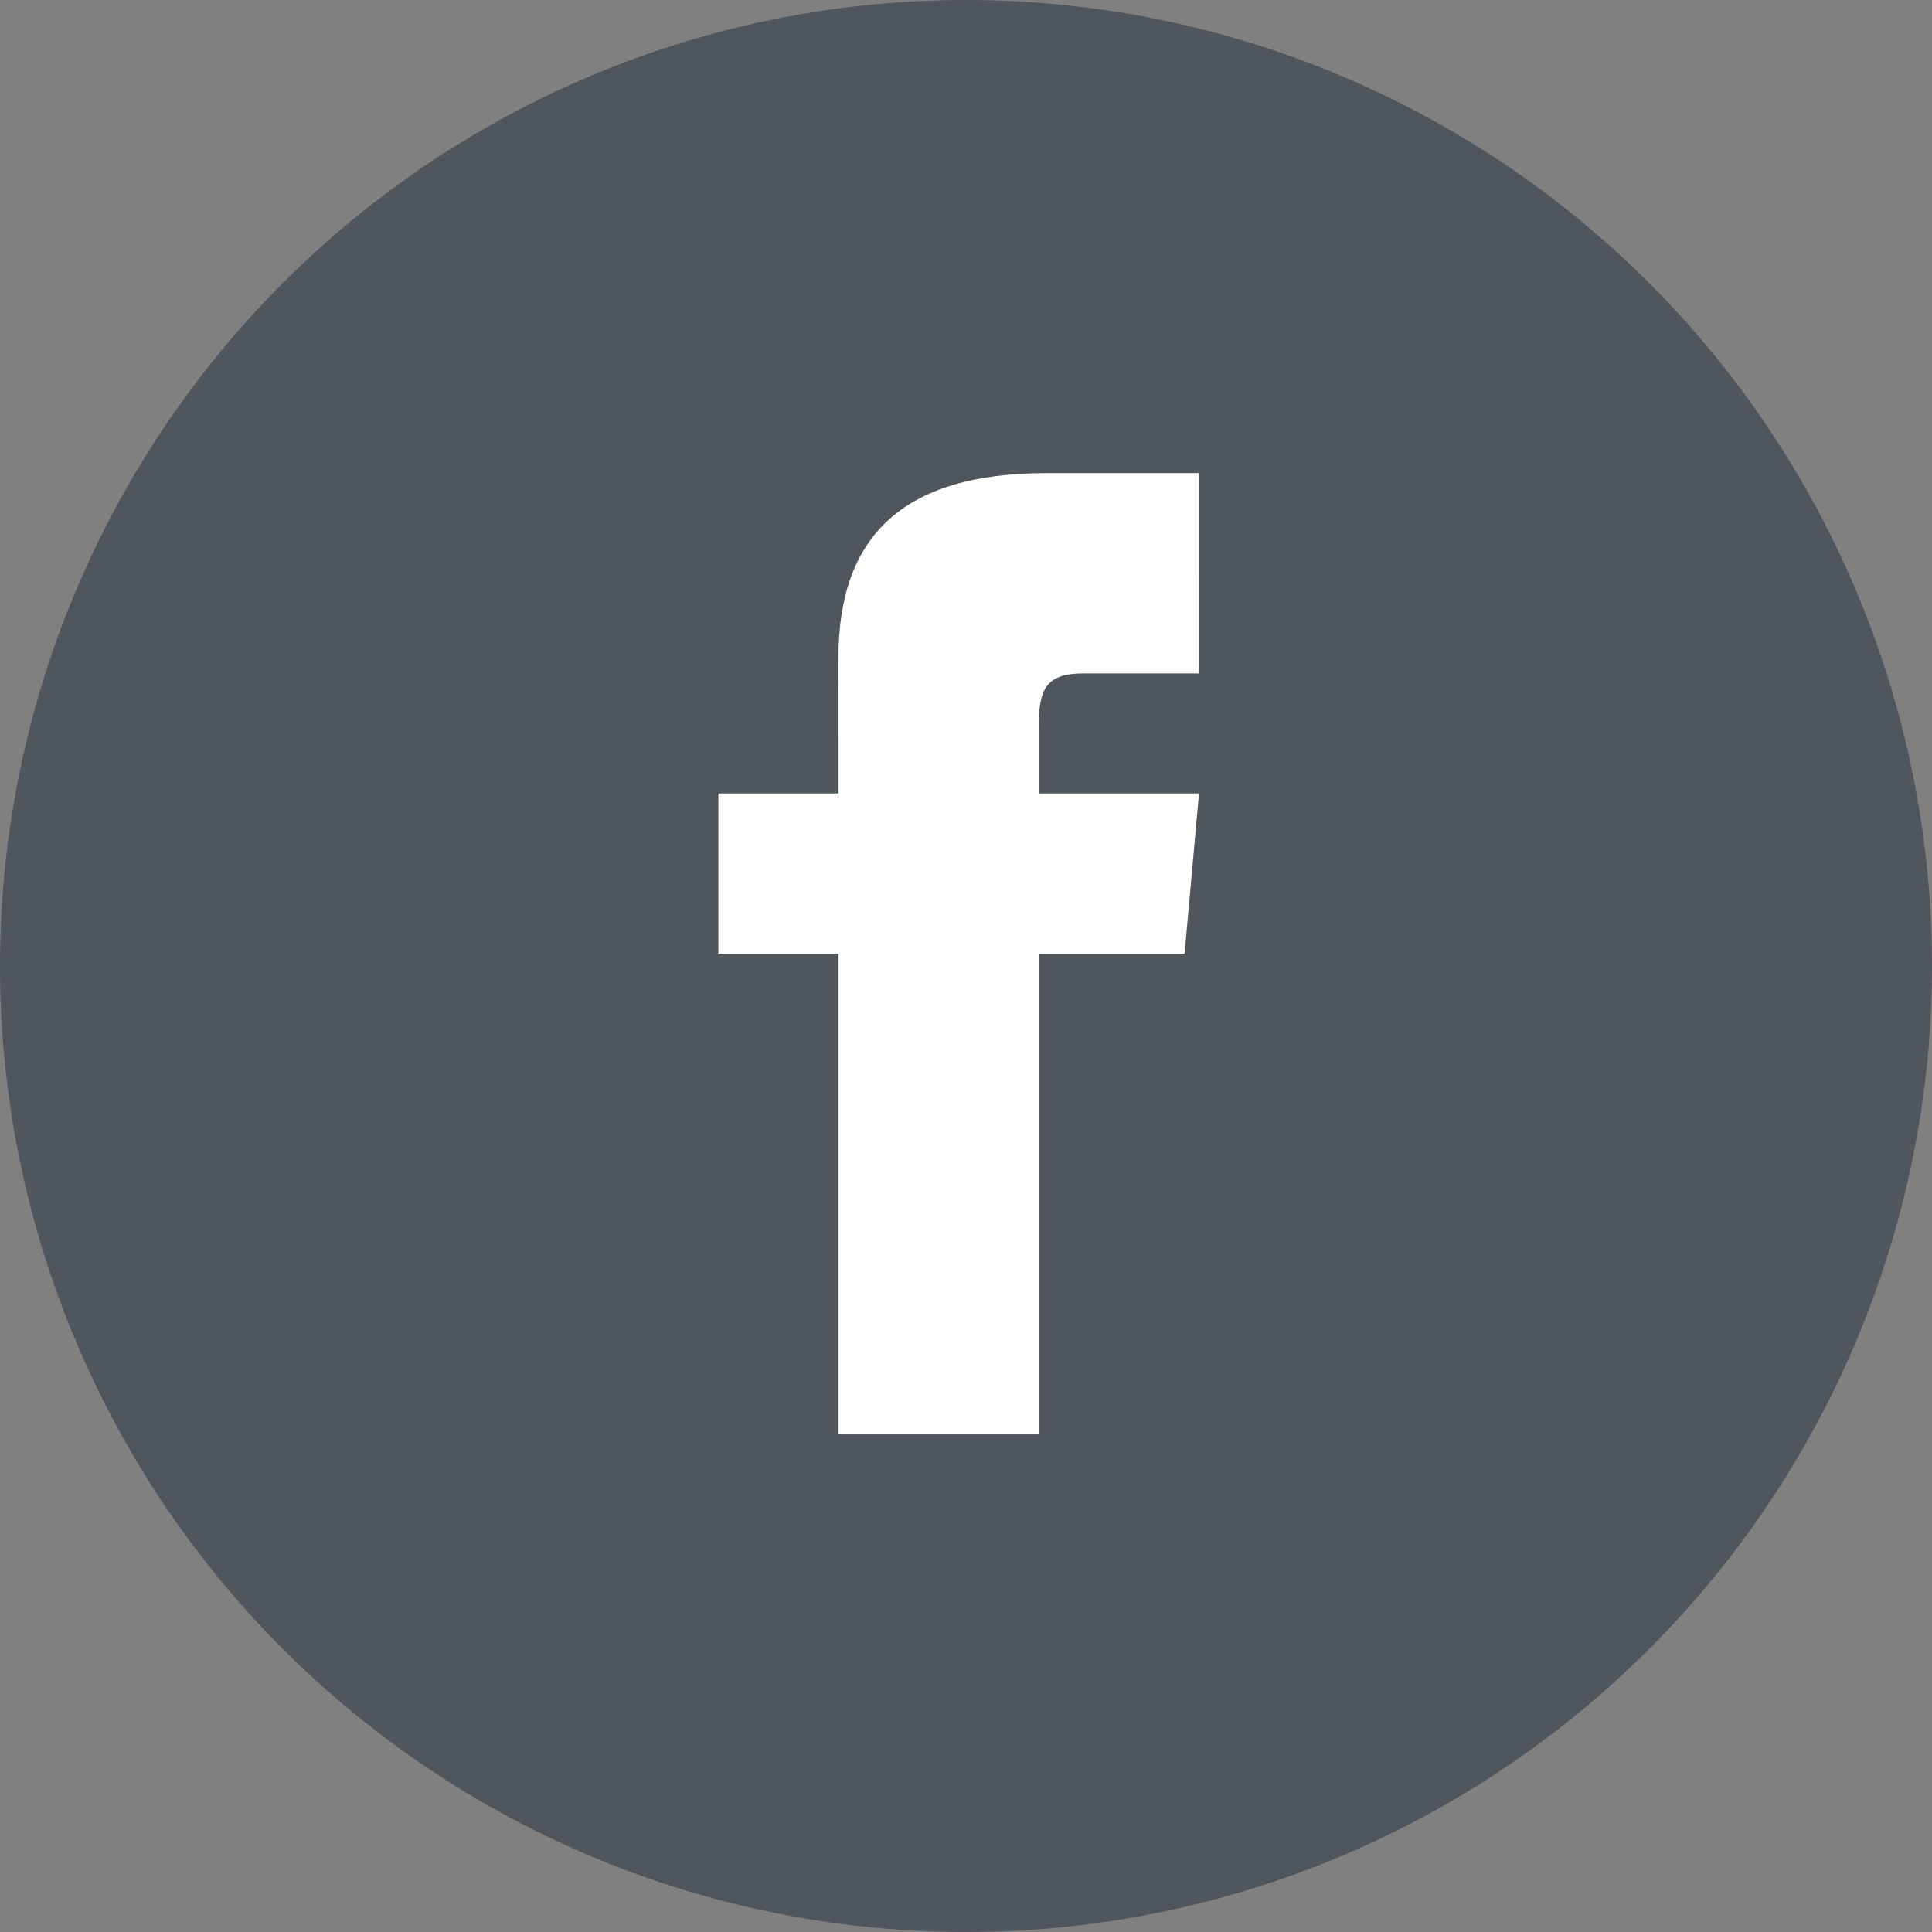
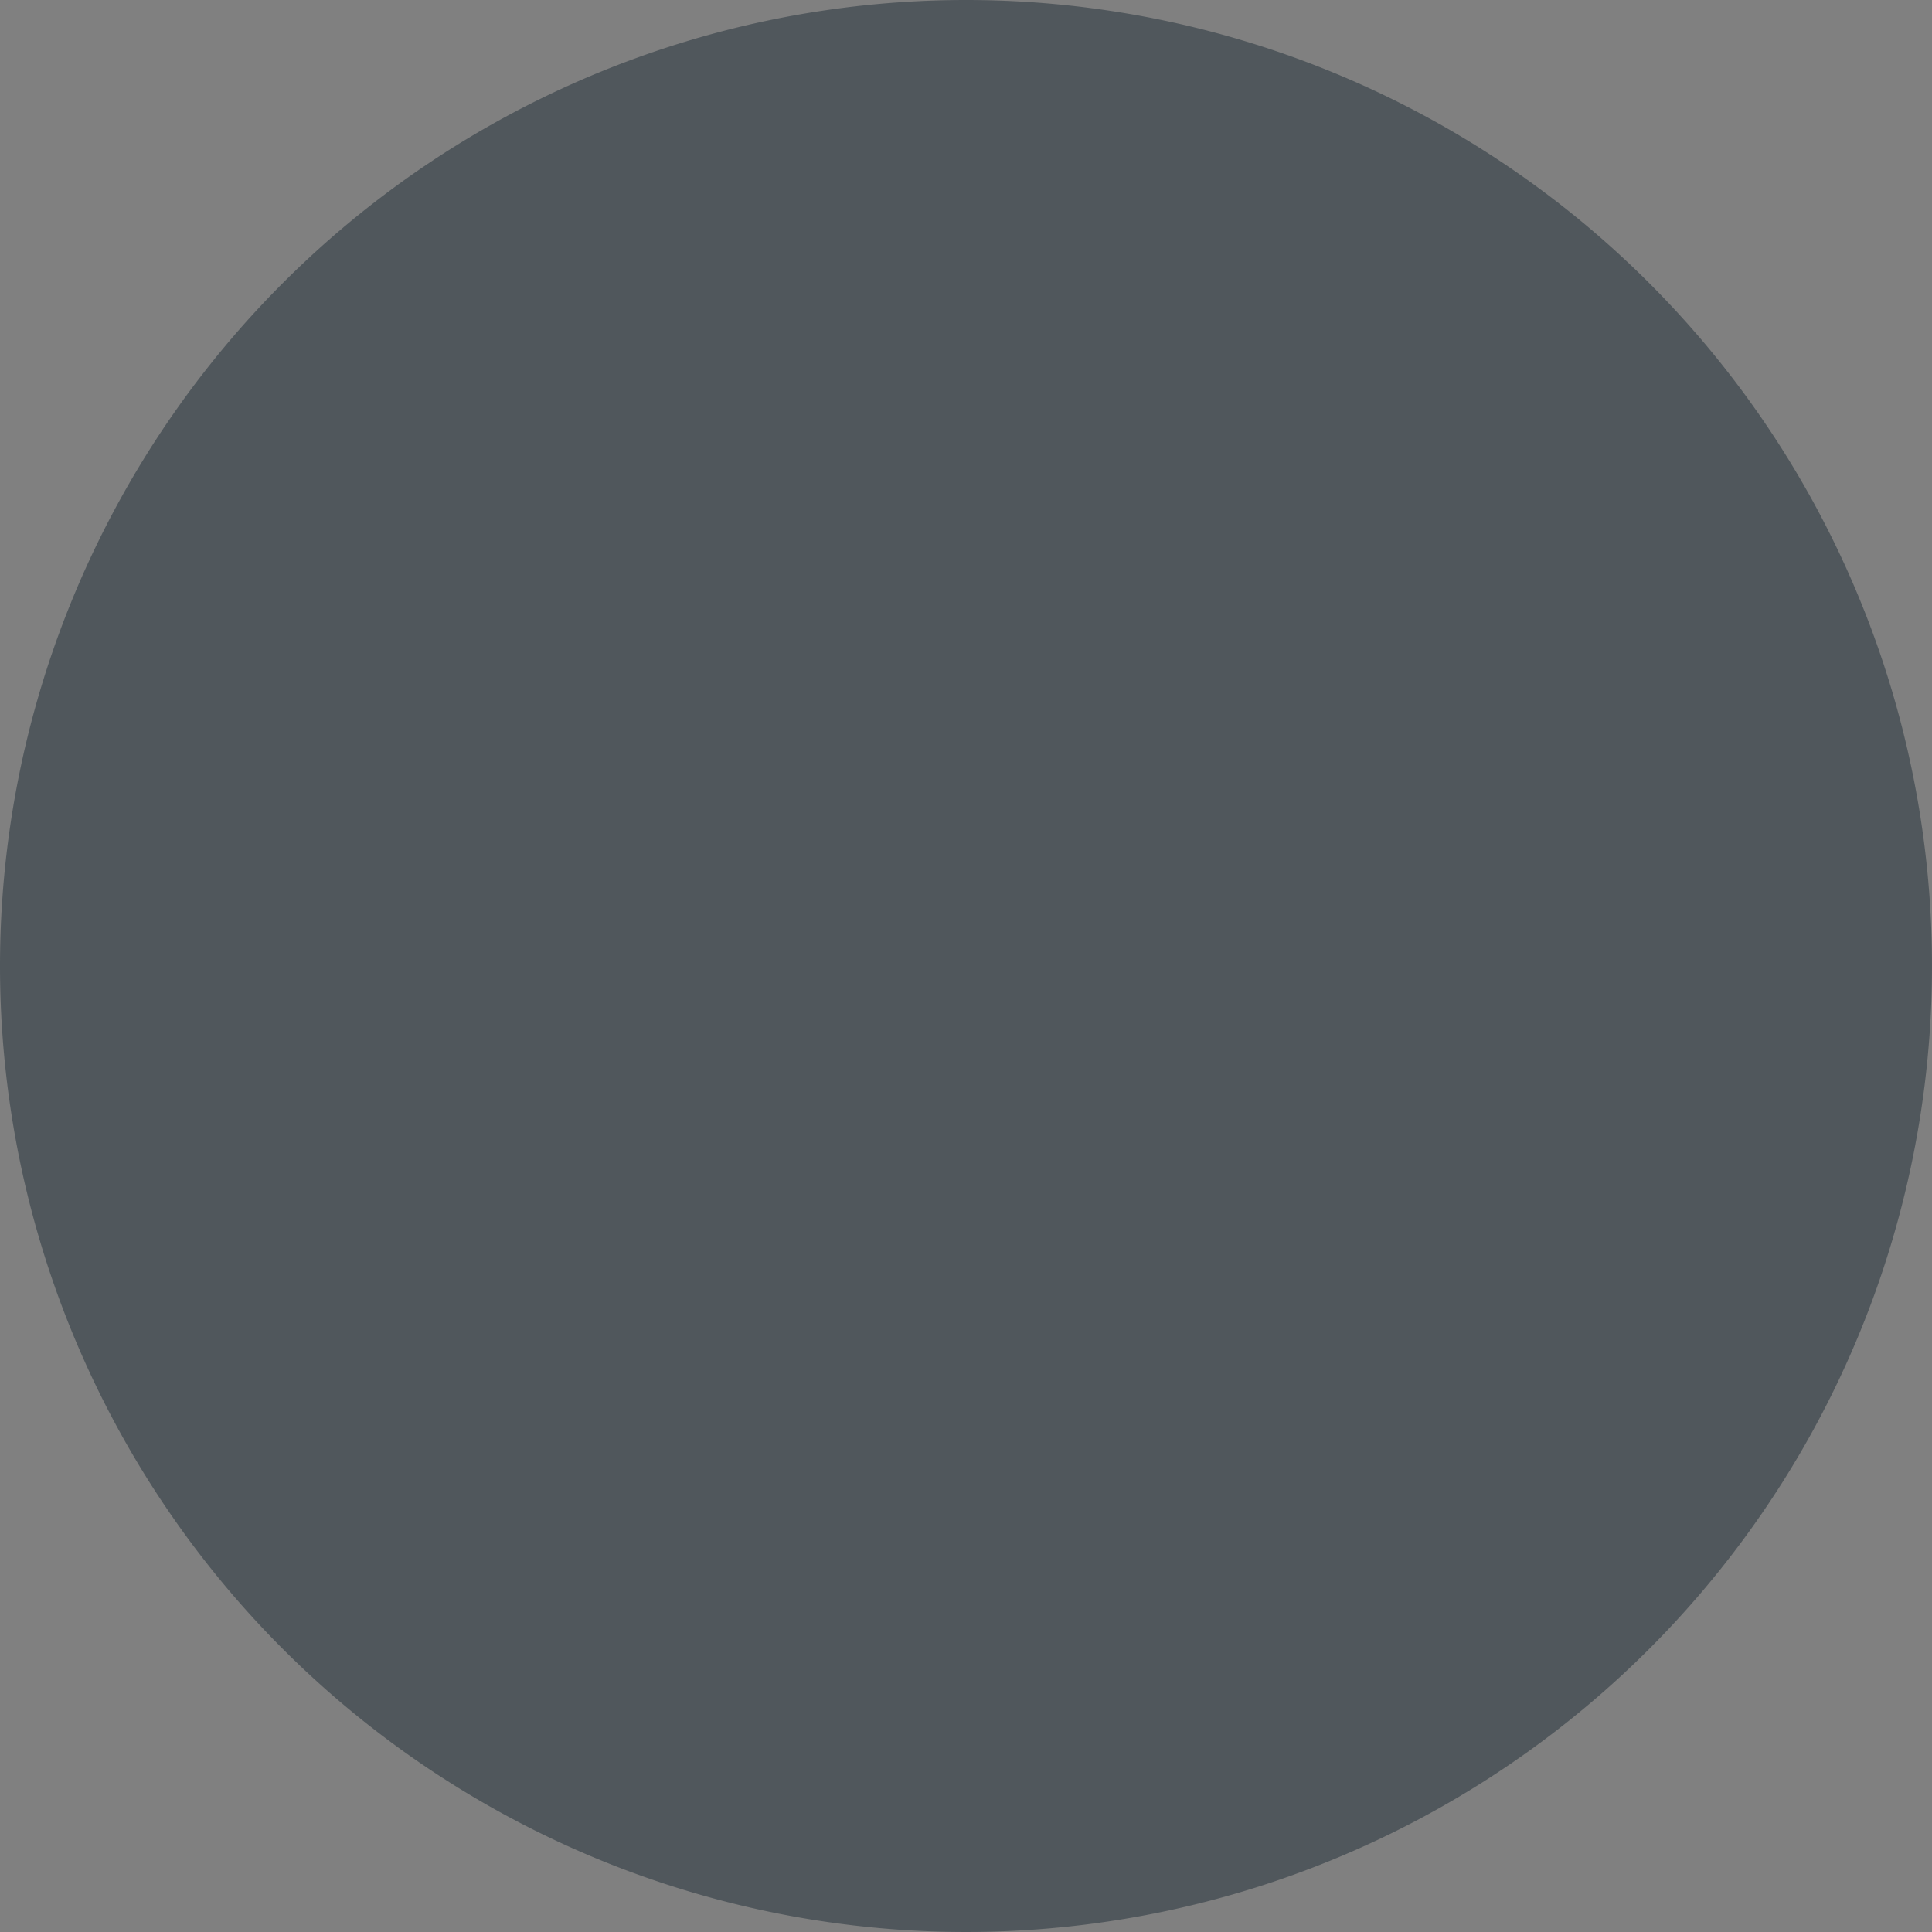
<svg xmlns="http://www.w3.org/2000/svg" width="38" height="38" viewBox="0 0 38 38">
  <rect x="0" y="0" width="38" height="38" fill="#808080" stroke="none" />
  <g data-name="Group 13198">
    <path data-name="Path 13159" d="M19 0A19 19 0 1 1 0 19 19 19 0 0 1 19 0z" style="fill:#50575c" />
-     <path d="M8.363 6.3H6v3.153h2.363v9.453H12.3V9.453h2.869l.284-3.153H12.3V4.989c0-.752.151-1.05.878-1.05h2.273V0h-3c-2.833 0-4.09 1.247-4.09 3.636z" transform="translate(8.13 9.306)" style="fill:#fff" />
  </g>
</svg>